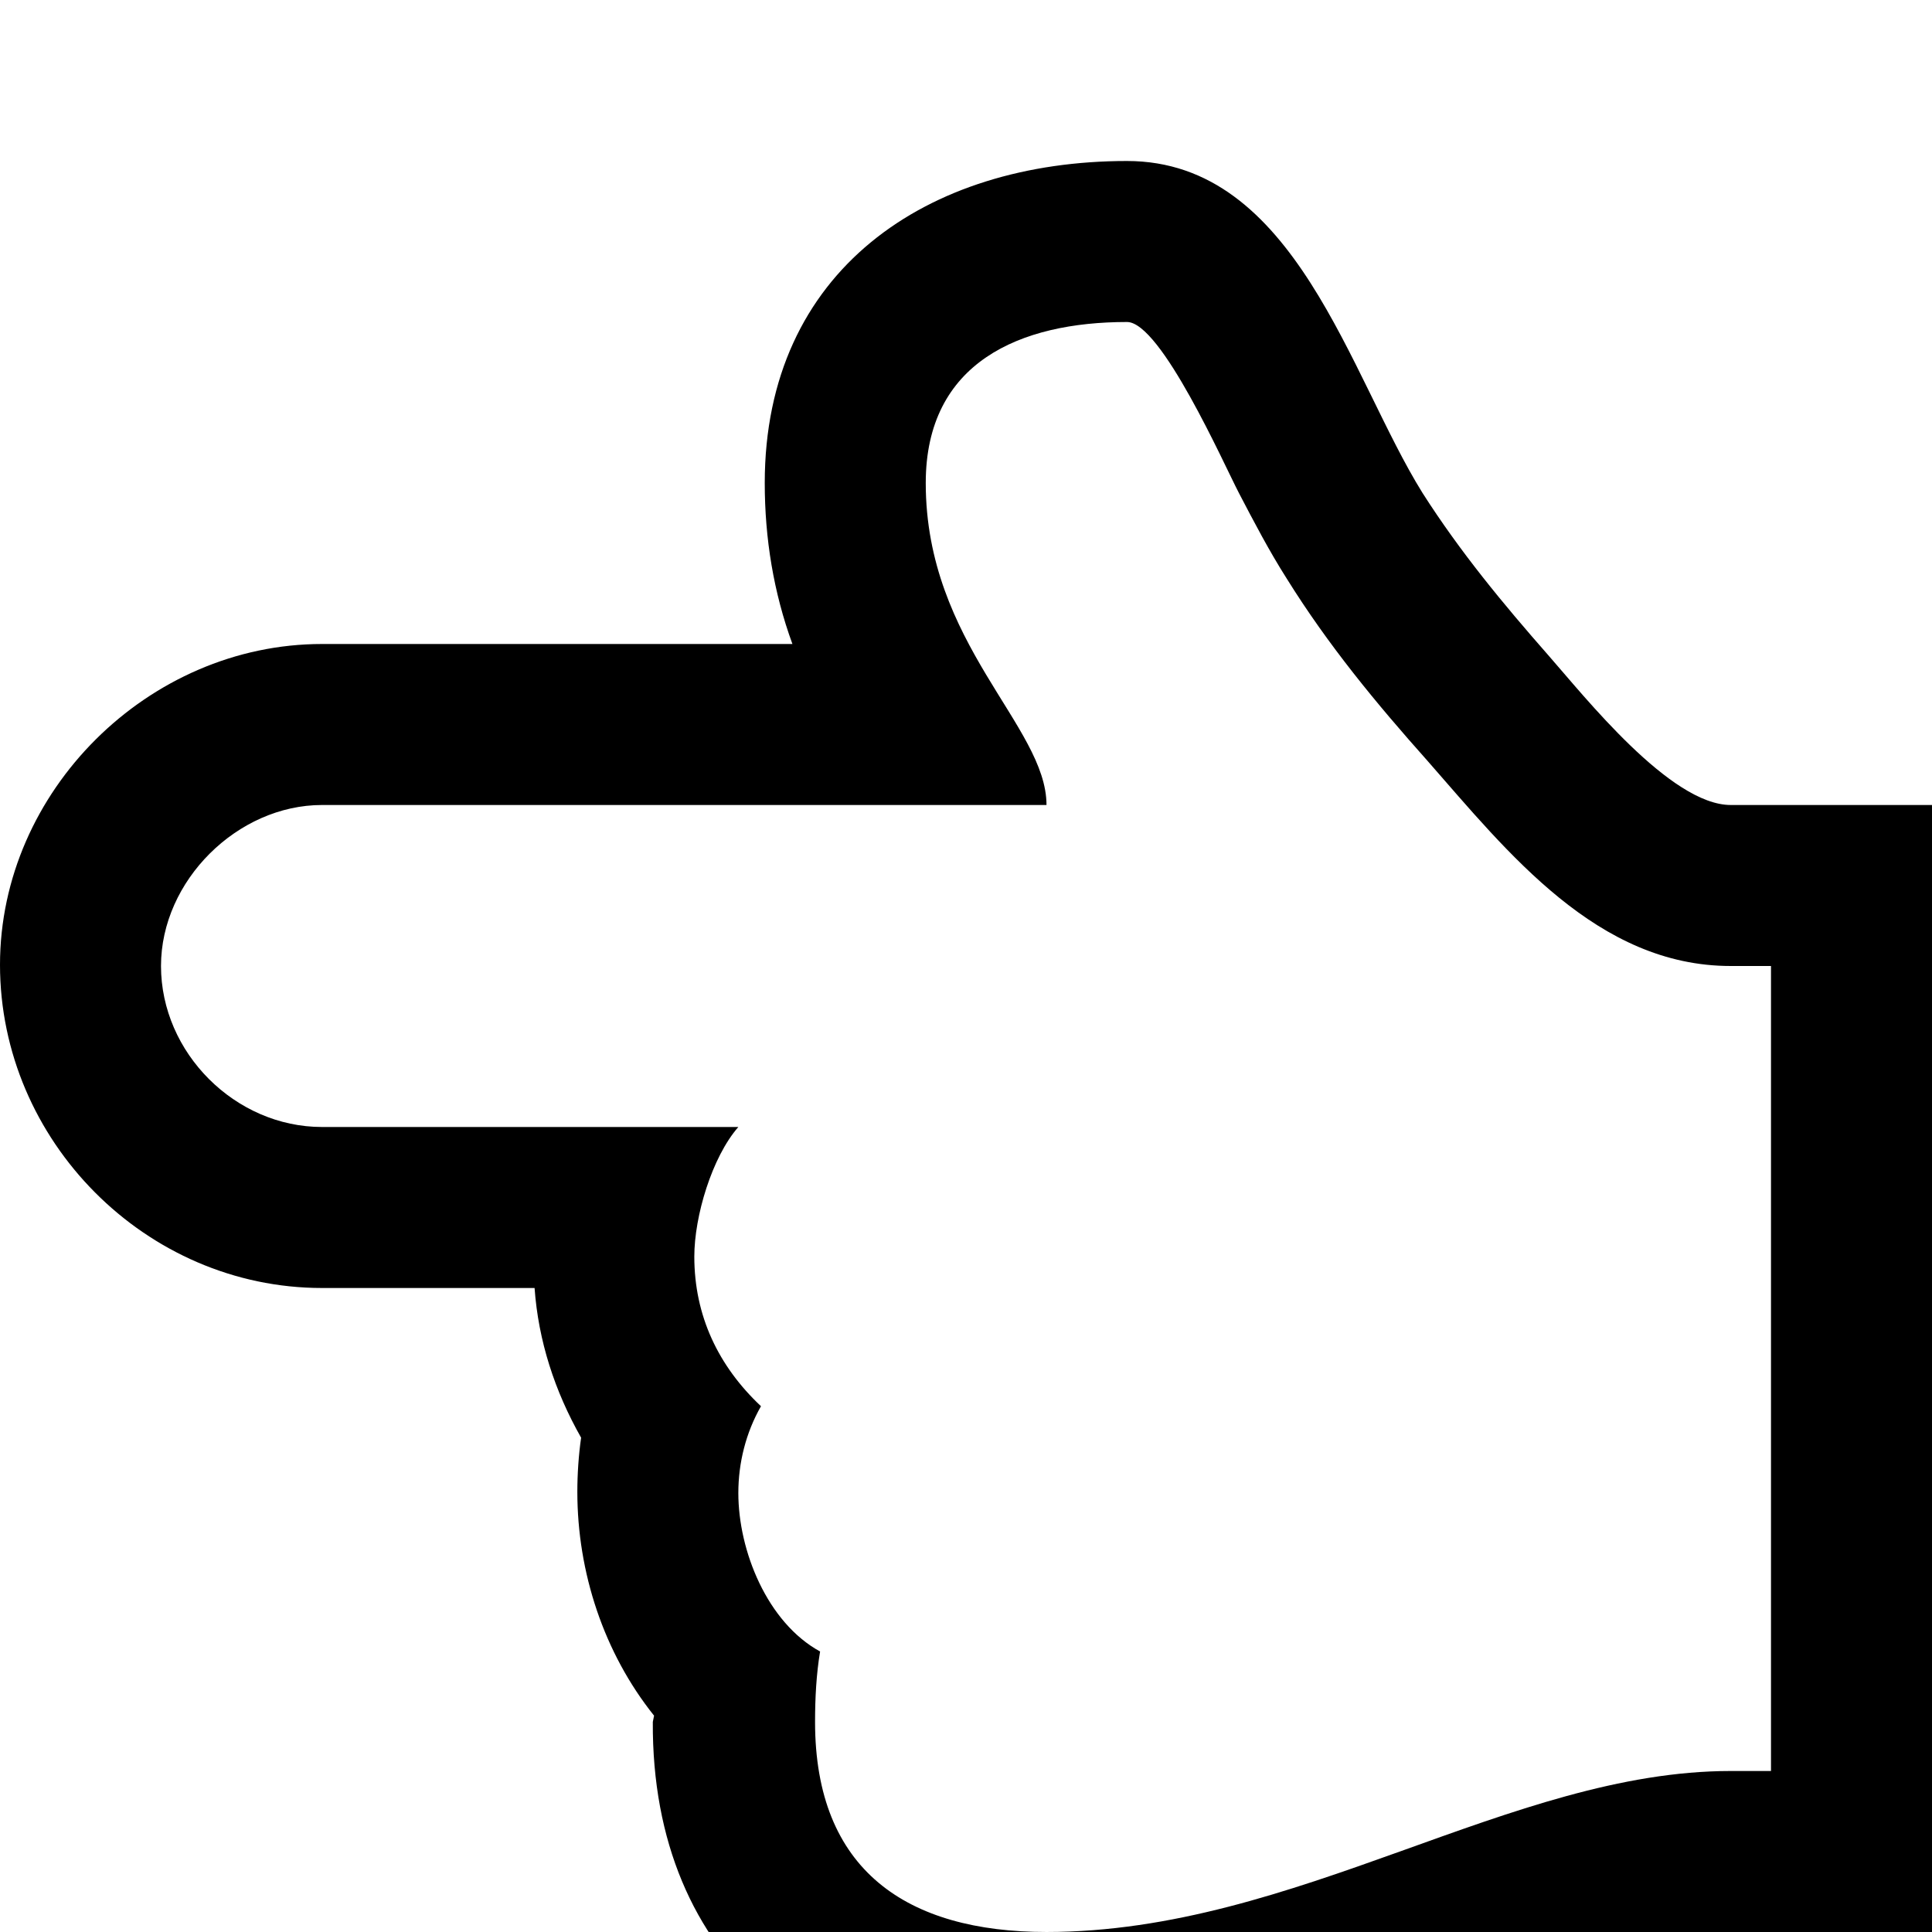
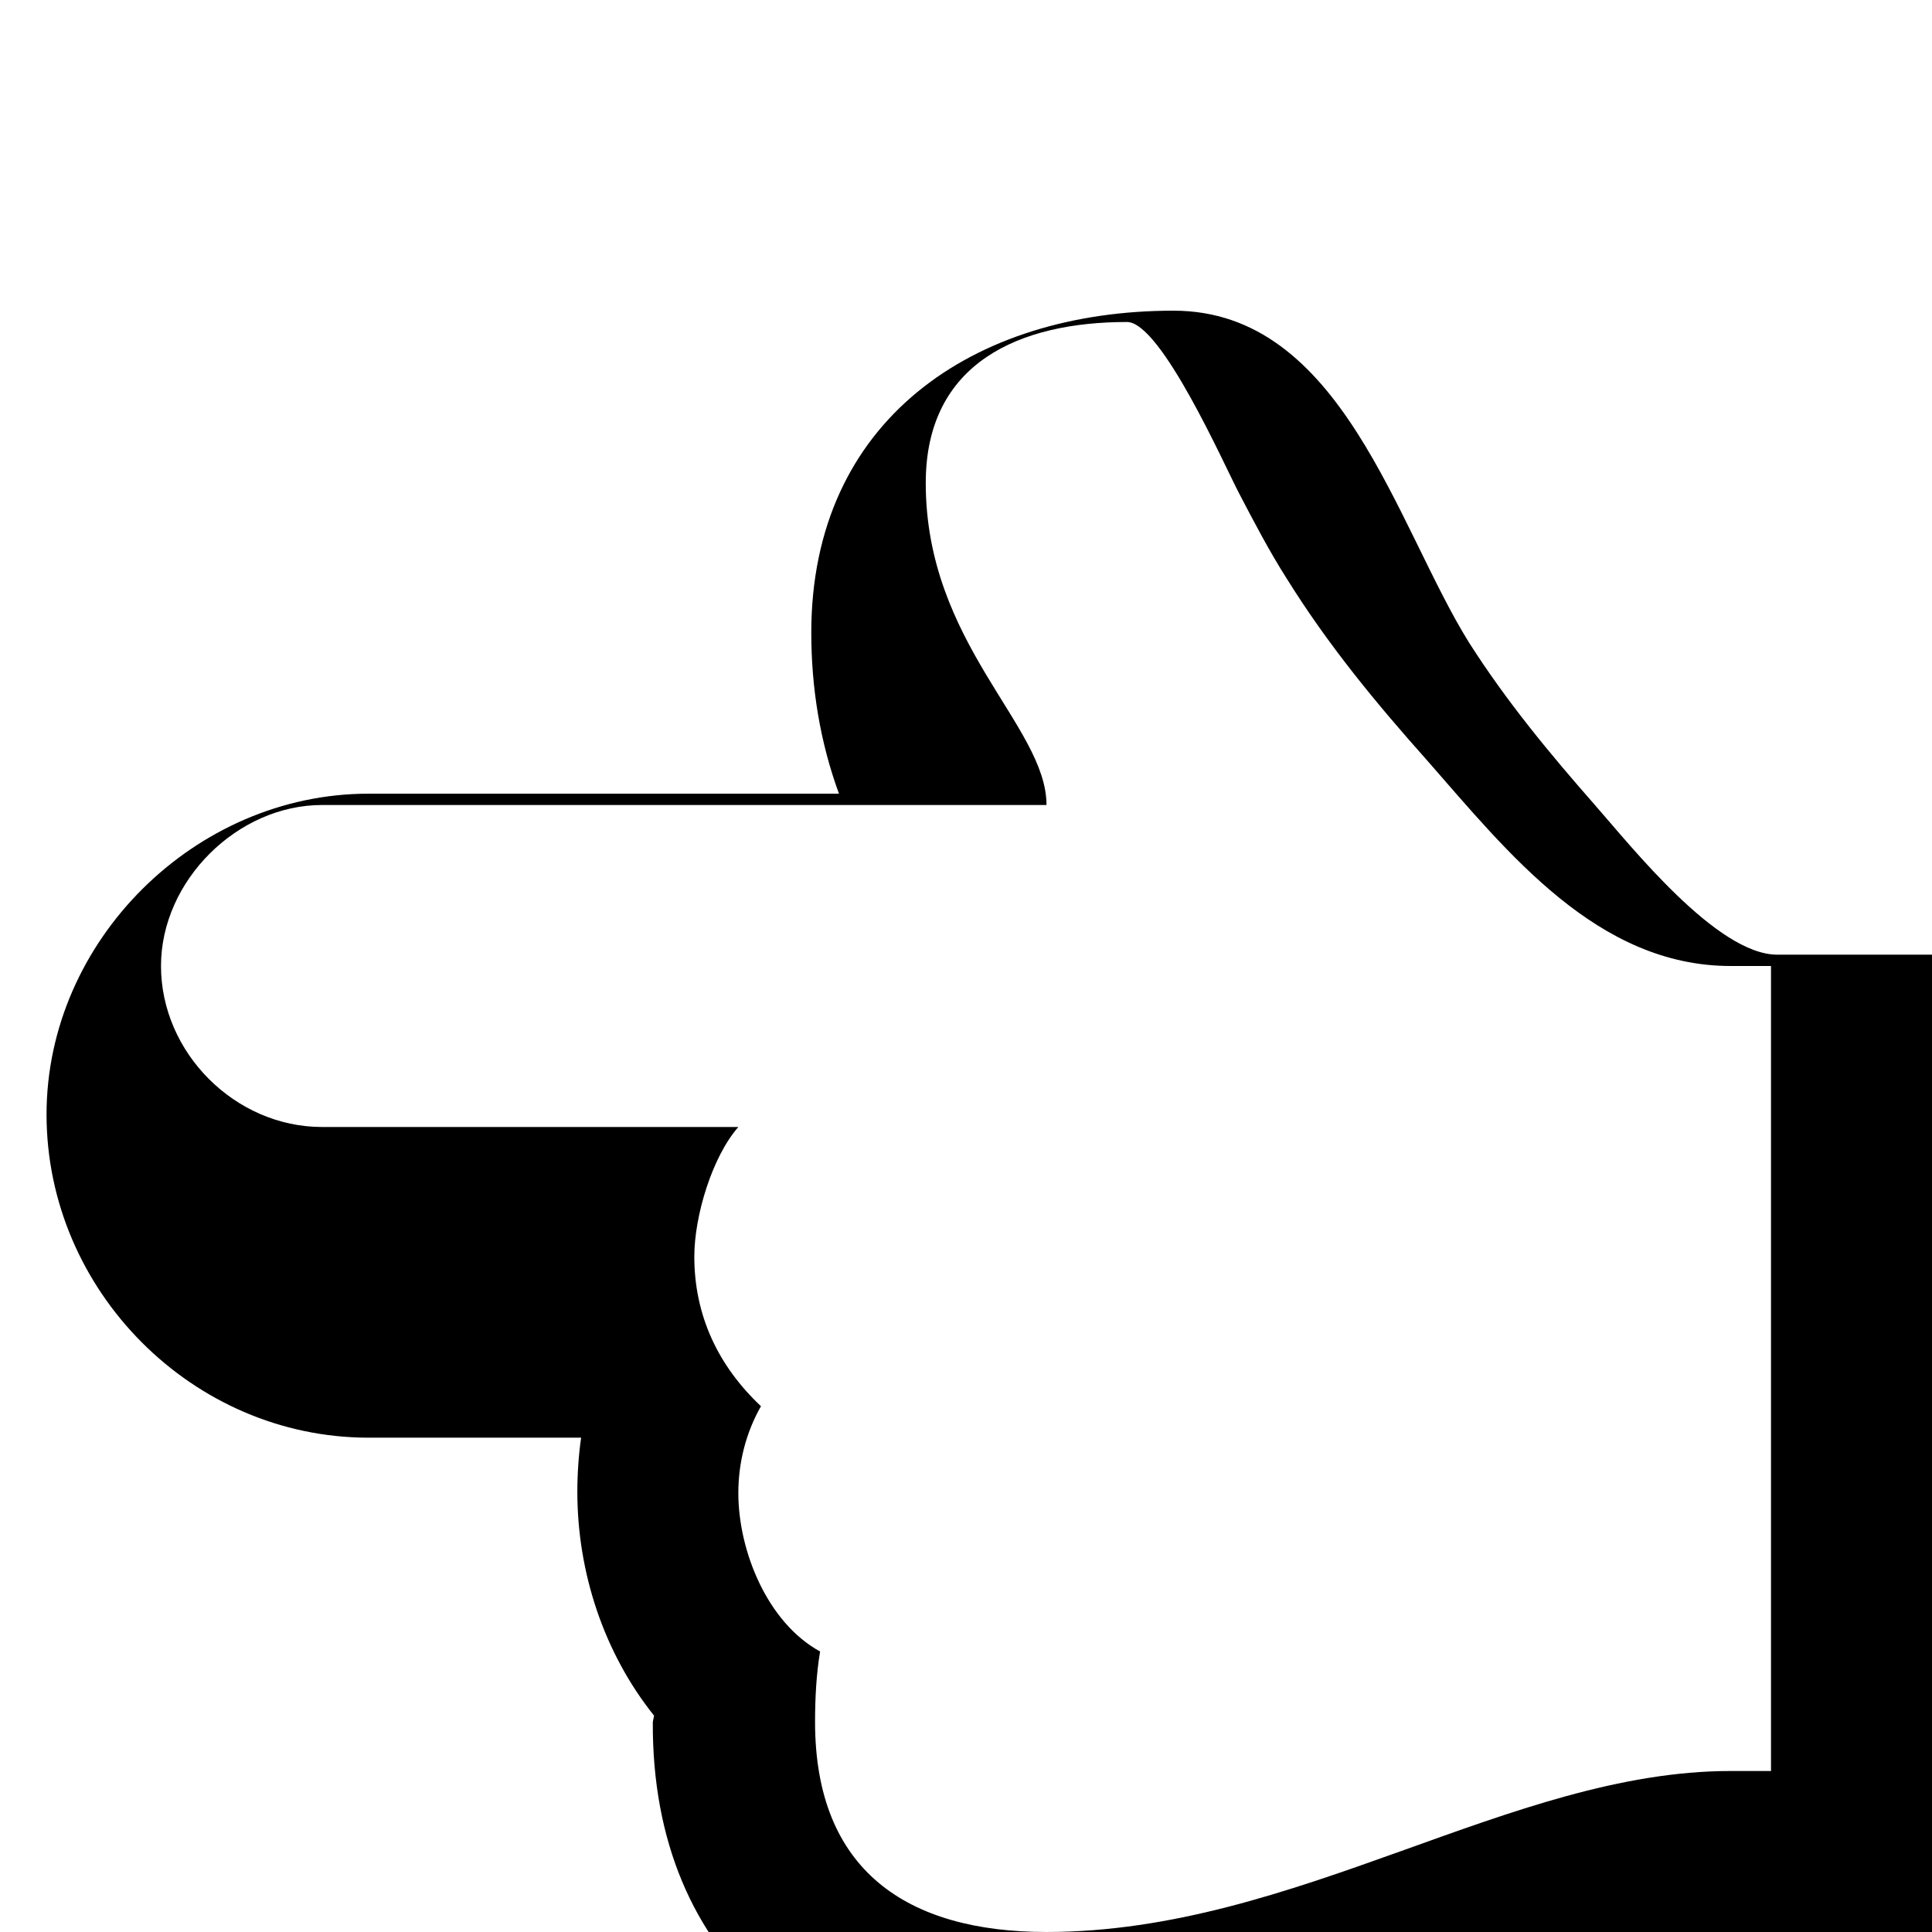
<svg xmlns="http://www.w3.org/2000/svg" width="1536px" height="1536px" version="1.1">
-   <path transform="scale(1, -1) translate(0, -1536)" glyph-name="hand_o_left" unicode="" horiz-adv-x="1792" d="M1376 128h32v640h-32c-106 0 -177 90 -241 163c-41 46 -79 92 -112 145c-14 22 -26 45 -38 68s-62 136 -89 136c-85 0 -160 -32 -160 -128c0 -128 96 -193 96 -256h-576c-67 0 -128 -60 -128 -128c0 -69 59 -128 128 -128h331c-21 -24 -35 -71 -35 -103 c0 -47 19 -87 53 -119c-12 -21 -18 -45 -18 -69c0 -46 23 -103 65 -126c-3 -18 -4 -37 -4 -56c0 -118 73 -167 184 -167c199 0 369 128 544 128zM1664 192c0 35 -29 64 -64 64s-64 -29 -64 -64s29 -64 64 -64s64 29 64 64zM1792 768v-640c0 -71 -57 -128 -128 -128h-288 c-63 0 -162 -37 -223 -59c-102 -37 -207 -69 -317 -69c-184 0 -318 104 -317 295l1 5c-40 50 -61 114 -61 178c0 14 1 29 3 43c-21 37 -34 77 -37 119h-169c-140 0 -256 117 -256 257c0 138 118 255 256 255h374c-15 41 -22 84 -22 128c0 169 129 256 288 256 c134 0 177 -171 235 -264c30 -47 64 -88 100 -129c29 -33 97 -119 145 -119h288c71 0 128 -57 128 -128z" />
+   <path transform="scale(1, -1) translate(0, -1536)" glyph-name="hand_o_left" unicode="" horiz-adv-x="1792" d="M1376 128h32v640h-32c-106 0 -177 90 -241 163c-41 46 -79 92 -112 145c-14 22 -26 45 -38 68s-62 136 -89 136c-85 0 -160 -32 -160 -128c0 -128 96 -193 96 -256h-576c-67 0 -128 -60 -128 -128c0 -69 59 -128 128 -128h331c-21 -24 -35 -71 -35 -103 c0 -47 19 -87 53 -119c-12 -21 -18 -45 -18 -69c0 -46 23 -103 65 -126c-3 -18 -4 -37 -4 -56c0 -118 73 -167 184 -167c199 0 369 128 544 128zM1664 192c0 35 -29 64 -64 64s-64 -29 -64 -64s29 -64 64 -64s64 29 64 64zM1792 768v-640c0 -71 -57 -128 -128 -128h-288 c-63 0 -162 -37 -223 -59c-102 -37 -207 -69 -317 -69c-184 0 -318 104 -317 295l1 5c-40 50 -61 114 -61 178c0 14 1 29 3 43h-169c-140 0 -256 117 -256 257c0 138 118 255 256 255h374c-15 41 -22 84 -22 128c0 169 129 256 288 256 c134 0 177 -171 235 -264c30 -47 64 -88 100 -129c29 -33 97 -119 145 -119h288c71 0 128 -57 128 -128z" />
</svg>